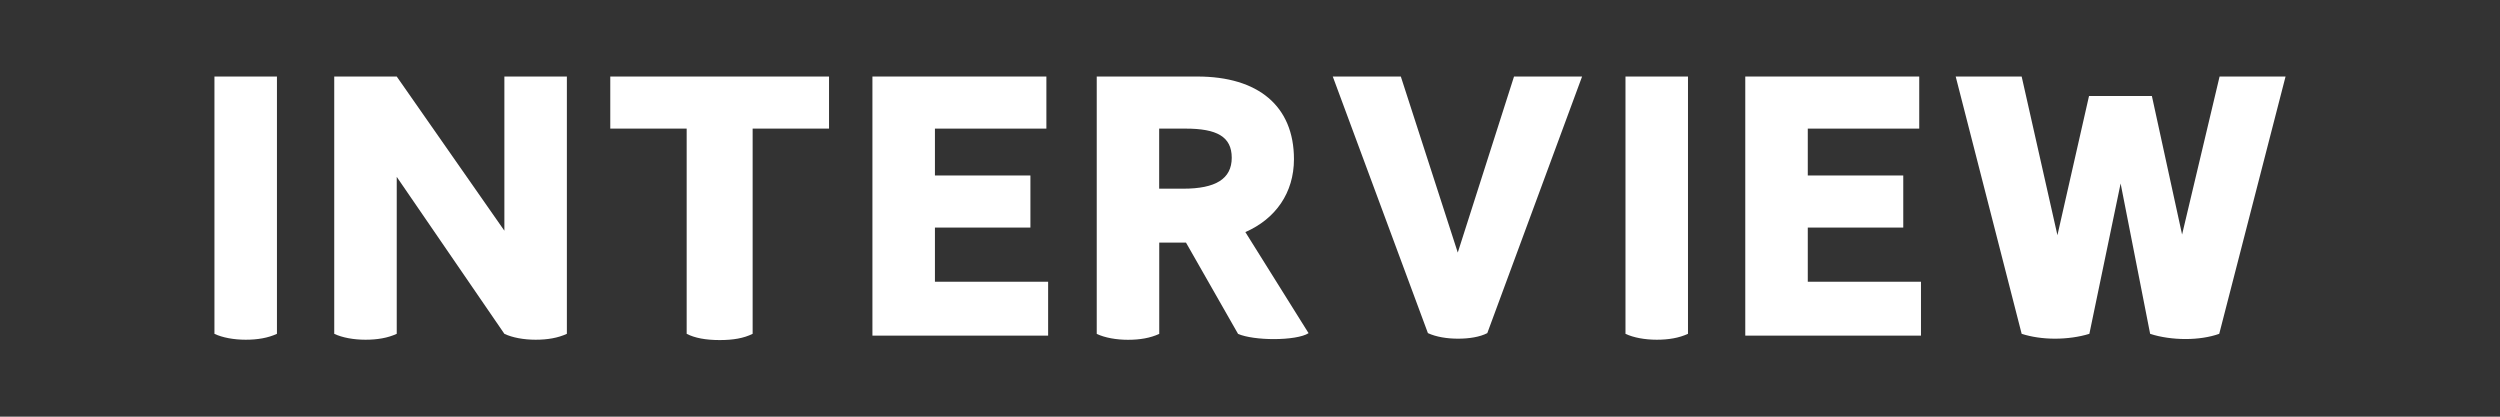
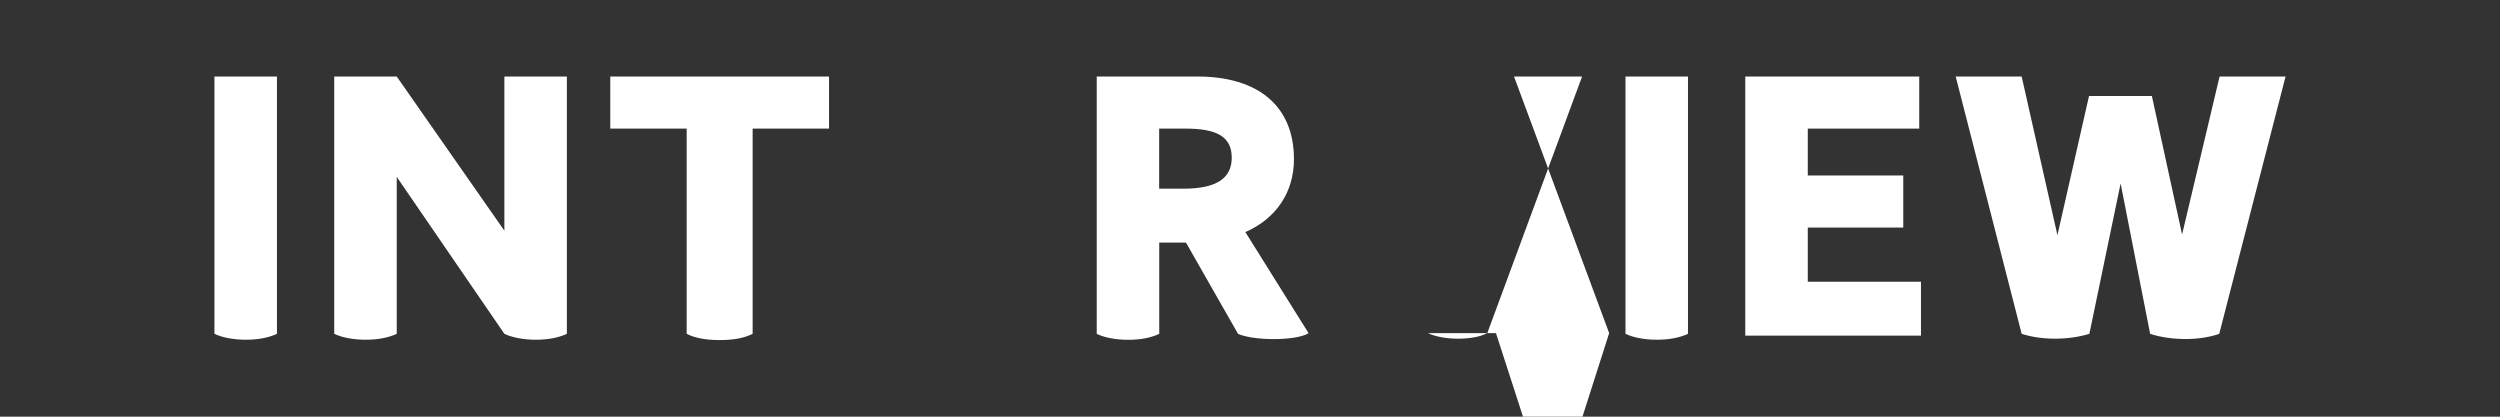
<svg xmlns="http://www.w3.org/2000/svg" id="_レイヤー_2" data-name="レイヤー 2" viewBox="0 0 360 60">
  <rect x="0" y="0" width="360" height="60" fill="#333333" stroke="none" />
  <defs>
    <style>
      .cls-1 {
        fill: none;
      }

      .cls-1, .cls-2 {
        stroke-width: 0px;
      }

      .cls-2 {
        fill: #fff;
      }
    </style>
  </defs>
  <g id="_レイヤー_1-2" data-name="レイヤー 1">
    <g>
      <g>
        <path class="cls-2" d="M30.88,48.08V11.02h9v37.05c-1.3.6-2.8.85-4.5.85s-3.35-.3-4.5-.85Z" />
        <path class="cls-2" d="M81.63,11.02v37.05c-1.3.6-2.8.85-4.5.85s-3.35-.3-4.5-.85l-15.5-22.6v22.6c-1.3.6-2.8.85-4.5.85s-3.35-.3-4.5-.85V11.02h9l15.5,22.2V11.02h9Z" />
        <path class="cls-2" d="M119.38,18.52h-11v29.55c-1.3.65-2.85.9-4.75.9-2,0-3.6-.3-4.75-.9v-29.55h-11v-7.5h31.5v7.5Z" />
-         <path class="cls-2" d="M150.93,40.58v7.75h-25.3V11.02h25.05v7.5h-16.05v6.75h13.75v7.5h-13.75v7.8h16.3Z" />
        <path class="cls-2" d="M188.43,47.98c-.85.55-2.85.85-5,.85-1.95,0-4-.25-5.15-.75l-7.5-13.15h-3.85v13.15c-1.3.6-2.8.85-4.5.85s-3.35-.3-4.5-.85V11.02h14.5c8.75,0,13.9,4.25,13.9,11.9,0,4.85-2.65,8.6-7,10.5l9.1,14.55ZM166.92,27.17h3.5c4.6,0,6.95-1.4,6.95-4.45s-2.15-4.2-6.65-4.2h-3.8v8.65Z" />
-         <path class="cls-2" d="M218.02,11.02h9.8l-13.65,36.95c-1.05.55-2.6.8-4.2.8s-3.15-.25-4.35-.8l-13.7-36.95h9.8l8.2,25.35,8.1-25.35Z" />
+         <path class="cls-2" d="M218.02,11.02h9.8l-13.65,36.95c-1.05.55-2.6.8-4.2.8s-3.15-.25-4.35-.8h9.8l8.2,25.35,8.1-25.35Z" />
        <path class="cls-2" d="M234.07,48.08V11.02h9v37.05c-1.3.6-2.8.85-4.5.85s-3.35-.3-4.5-.85Z" />
        <path class="cls-2" d="M276.62,40.58v7.75h-25.3V11.02h25.05v7.5h-16.05v6.75h13.75v7.5h-13.75v7.8h16.3Z" />
        <path class="cls-2" d="M329.12,11.02l-9.55,37.05c-1.4.5-3.1.75-4.85.75s-3.6-.25-5.1-.75l-4.25-21.65-4.5,21.65c-1.45.45-3.2.7-4.95.7s-3.4-.25-4.8-.7l-9.5-37.05h9.5l5.15,22.85,4.55-20.05h9.05l4.35,19.95,5.4-22.75h9.5Z" />
      </g>
      <rect class="cls-1" width="360" height="60" />
    </g>
  </g>
</svg>